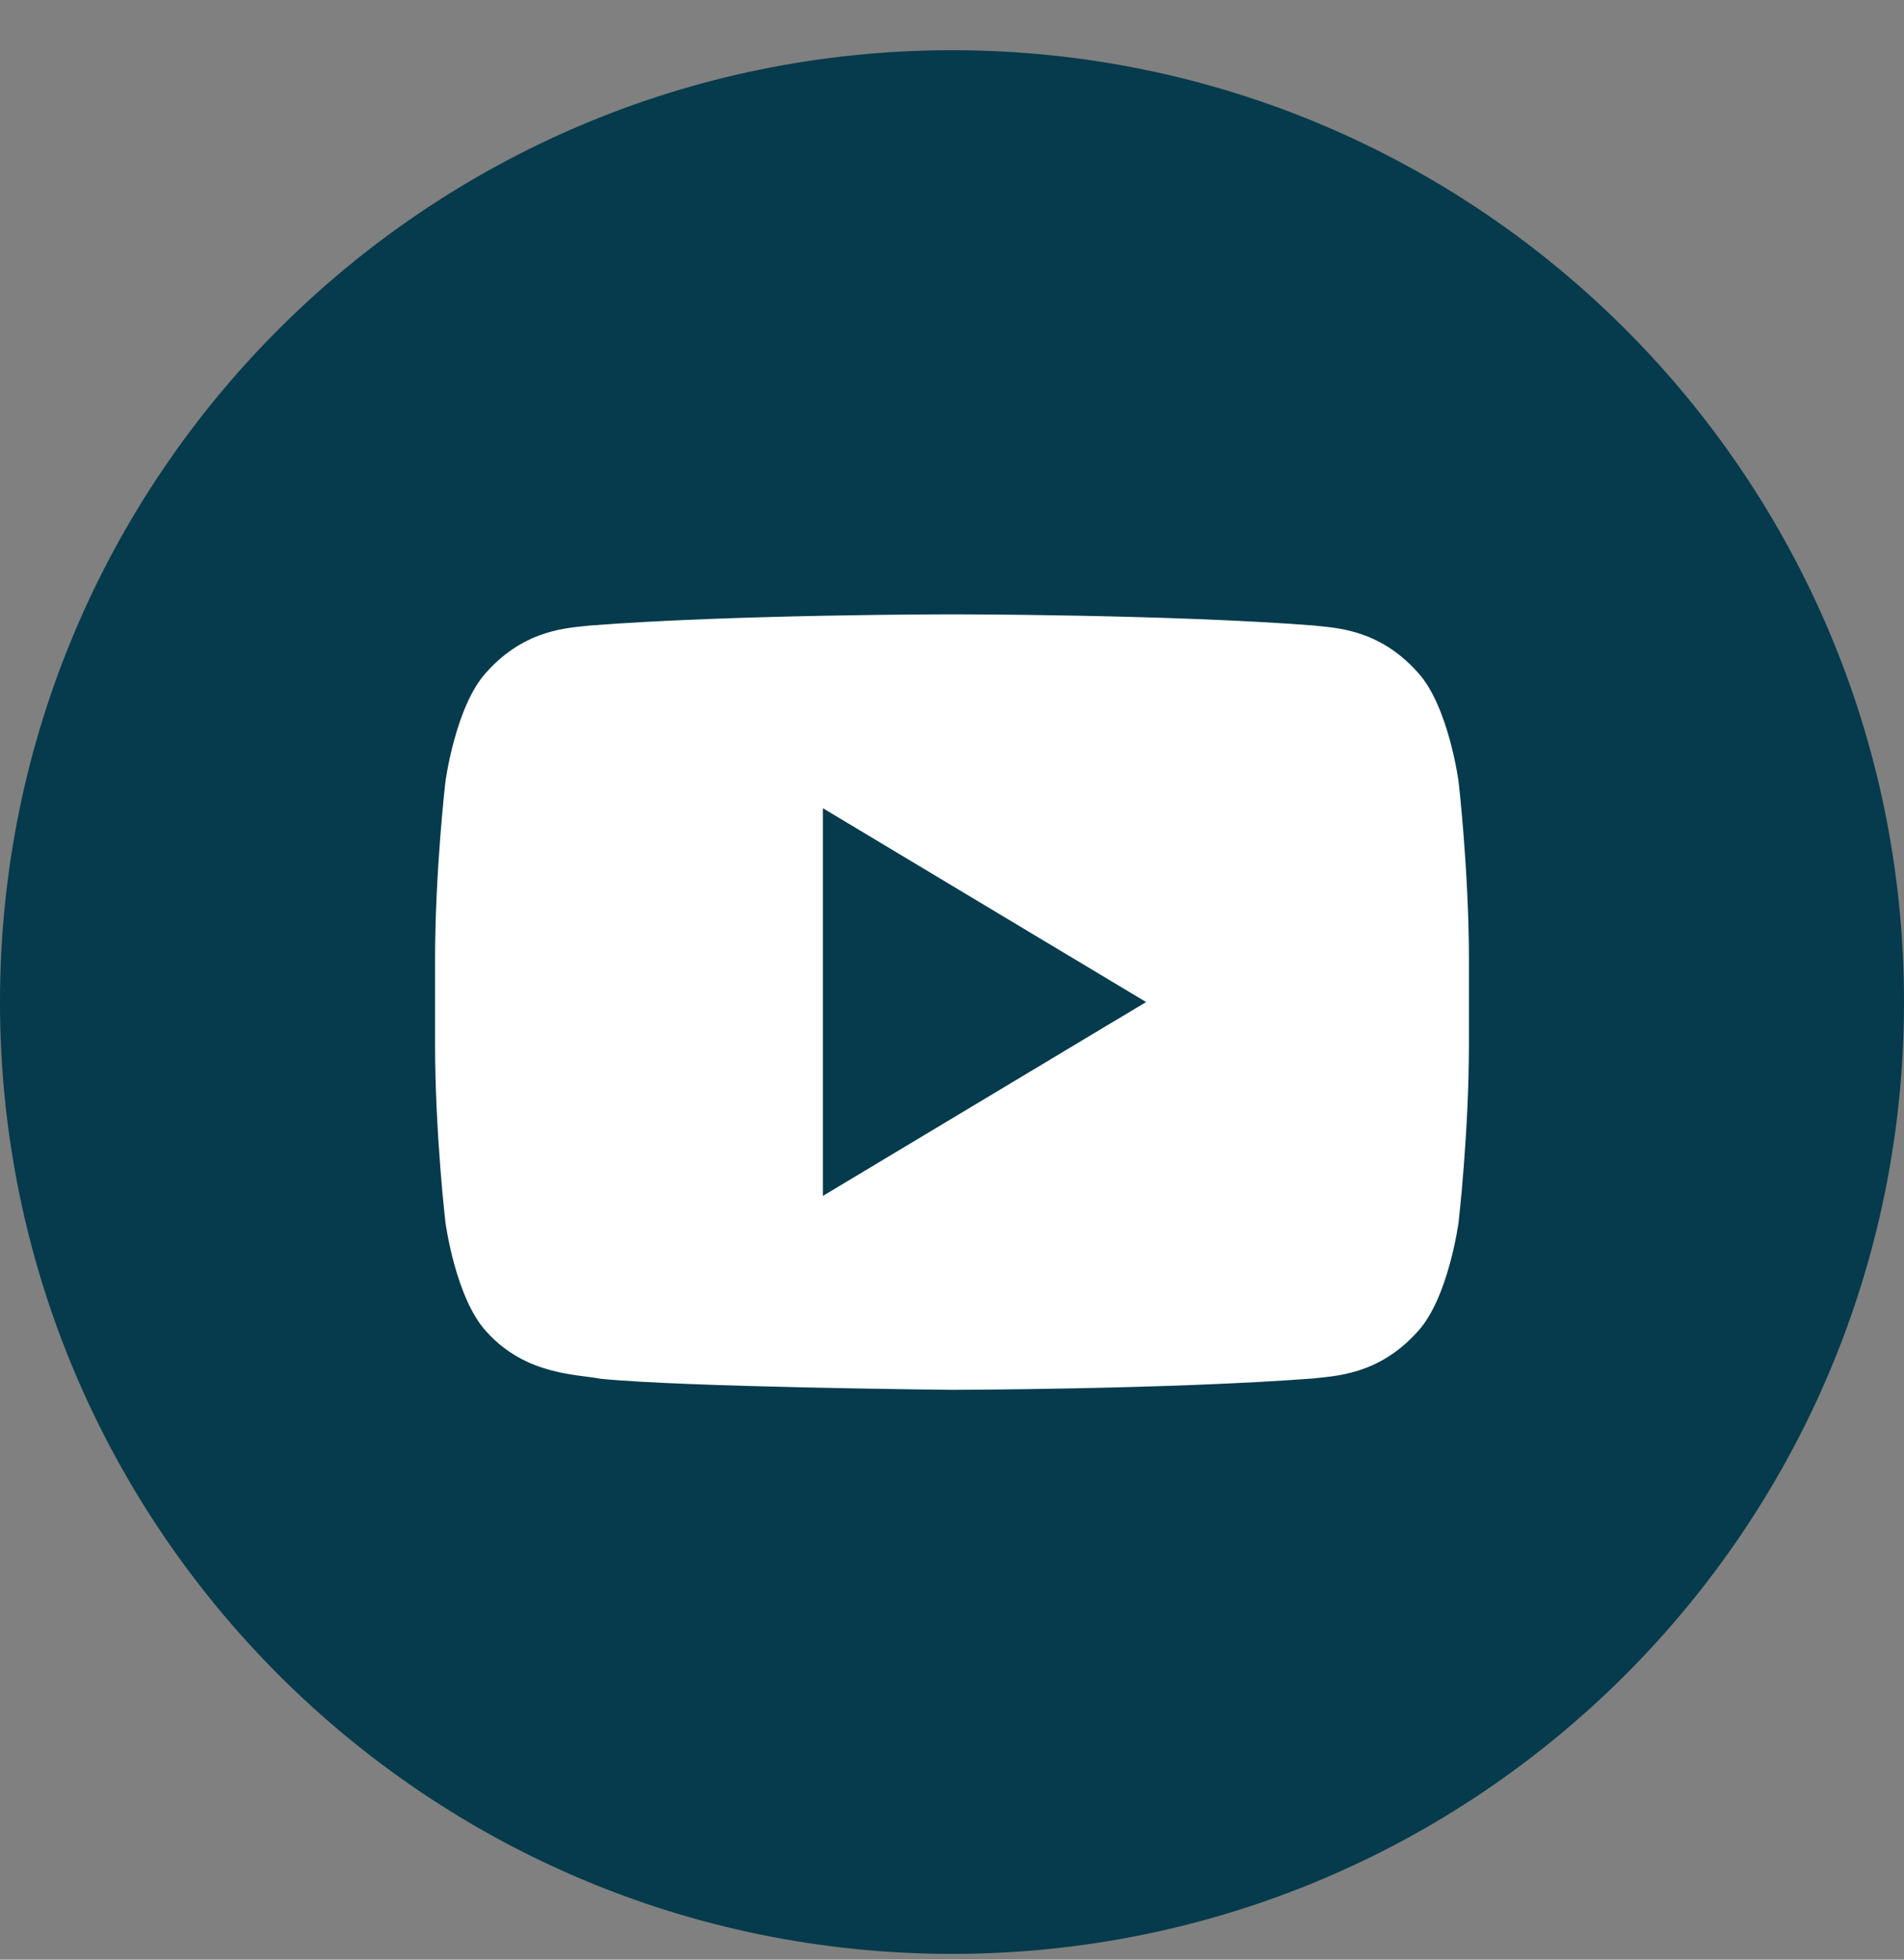
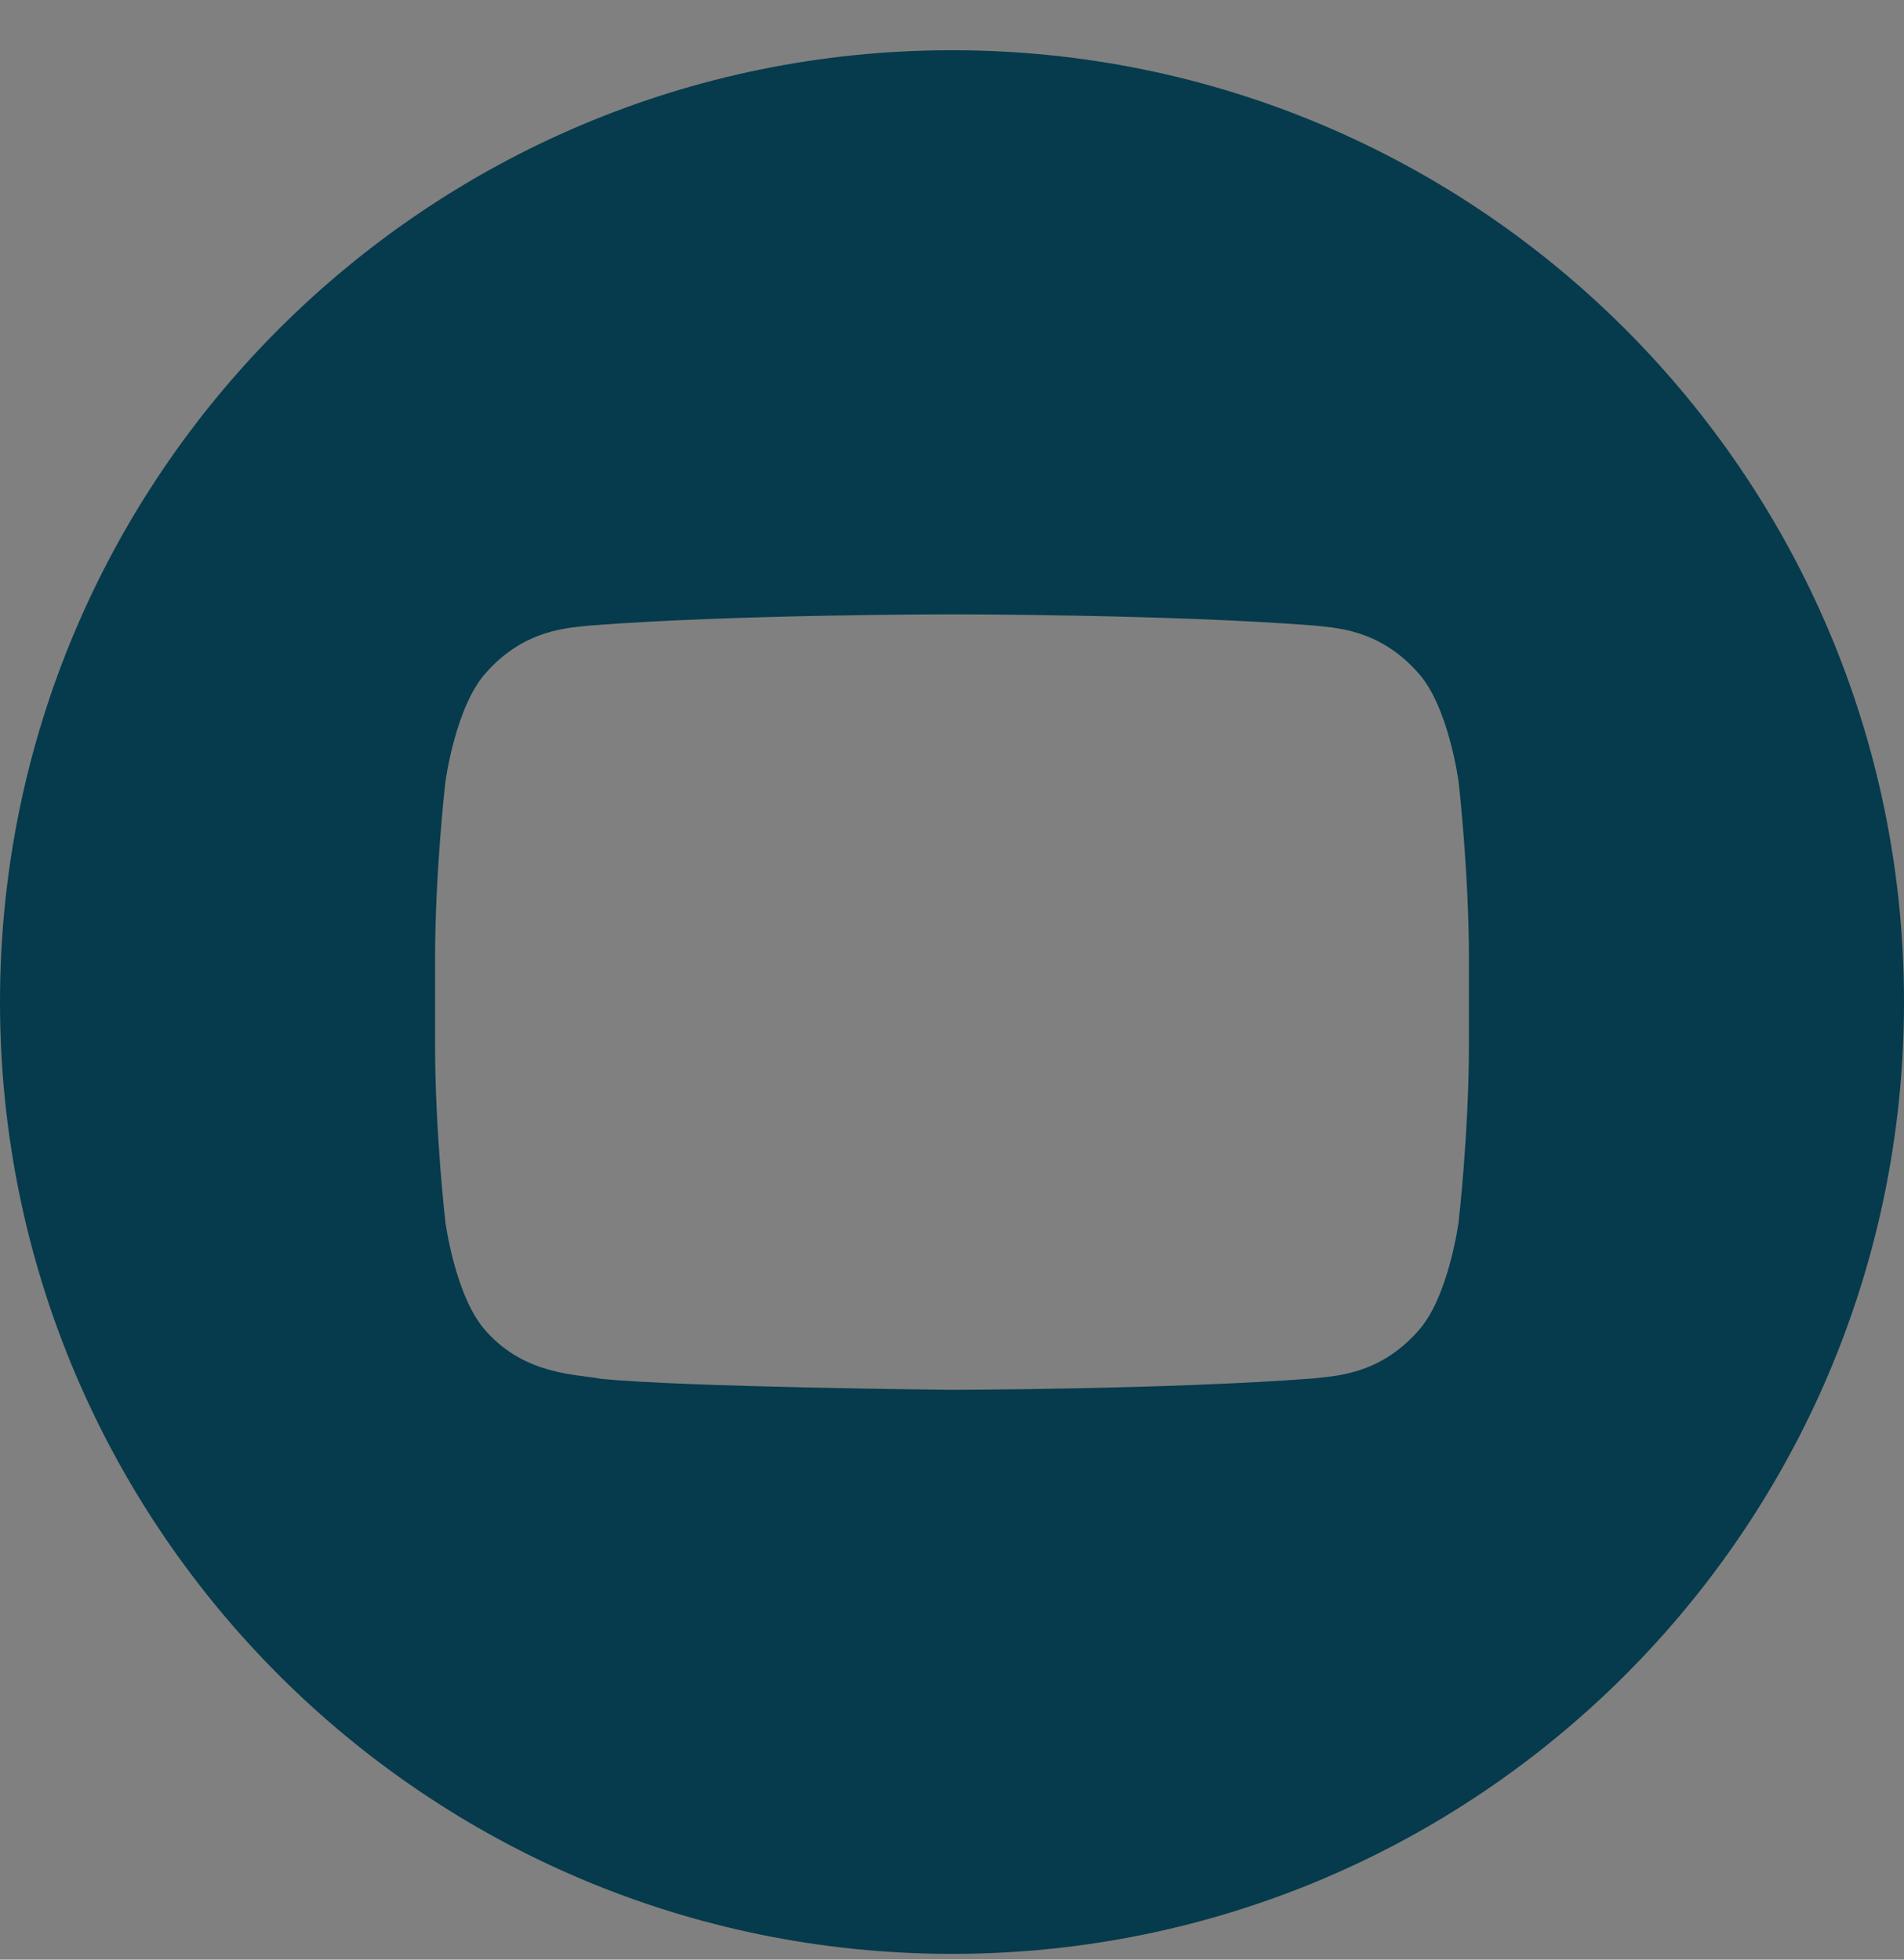
<svg xmlns="http://www.w3.org/2000/svg" width="34" height="35" viewBox="0 0 34 35" fill="none">
  <rect x="0" y="0" width="34" height="35" fill="#808080" stroke="none" />
-   <circle cx="17.34" cy="18.237" r="12.58" fill="white" />
-   <path fill-rule="evenodd" clip-rule="evenodd" d="M14.694 21.36L20.466 17.897L14.694 14.435V21.36Z" fill="#053B4C" />
  <path fill-rule="evenodd" clip-rule="evenodd" d="M17 0.897C7.612 0.897 0 8.508 0 17.897C0 27.287 7.612 34.897 17 34.897C26.388 34.897 34 27.285 34 17.897C34 8.509 26.388 0.897 17 0.897ZM26.231 18.642C26.231 20.236 26.046 21.83 26.046 21.83C26.046 21.83 25.866 23.188 25.313 23.784C24.611 24.568 23.824 24.572 23.463 24.619C20.879 24.816 17 24.823 17 24.823C17 24.823 12.2 24.776 10.723 24.625C10.312 24.543 9.39 24.567 8.687 23.784C8.133 23.186 7.954 21.83 7.954 21.83C7.954 21.83 7.769 20.237 7.769 18.642V17.148C7.769 15.555 7.954 13.962 7.954 13.962C7.954 13.962 8.134 12.604 8.687 12.006C9.389 11.22 10.176 11.216 10.537 11.172C13.12 10.972 16.996 10.972 16.996 10.972H17.004C17.004 10.972 20.88 10.972 23.463 11.172C23.823 11.216 24.611 11.22 25.313 12.005C25.867 12.603 26.046 13.961 26.046 13.961C26.046 13.961 26.231 15.555 26.231 17.148V18.642Z" fill="#053B4C" />
</svg>